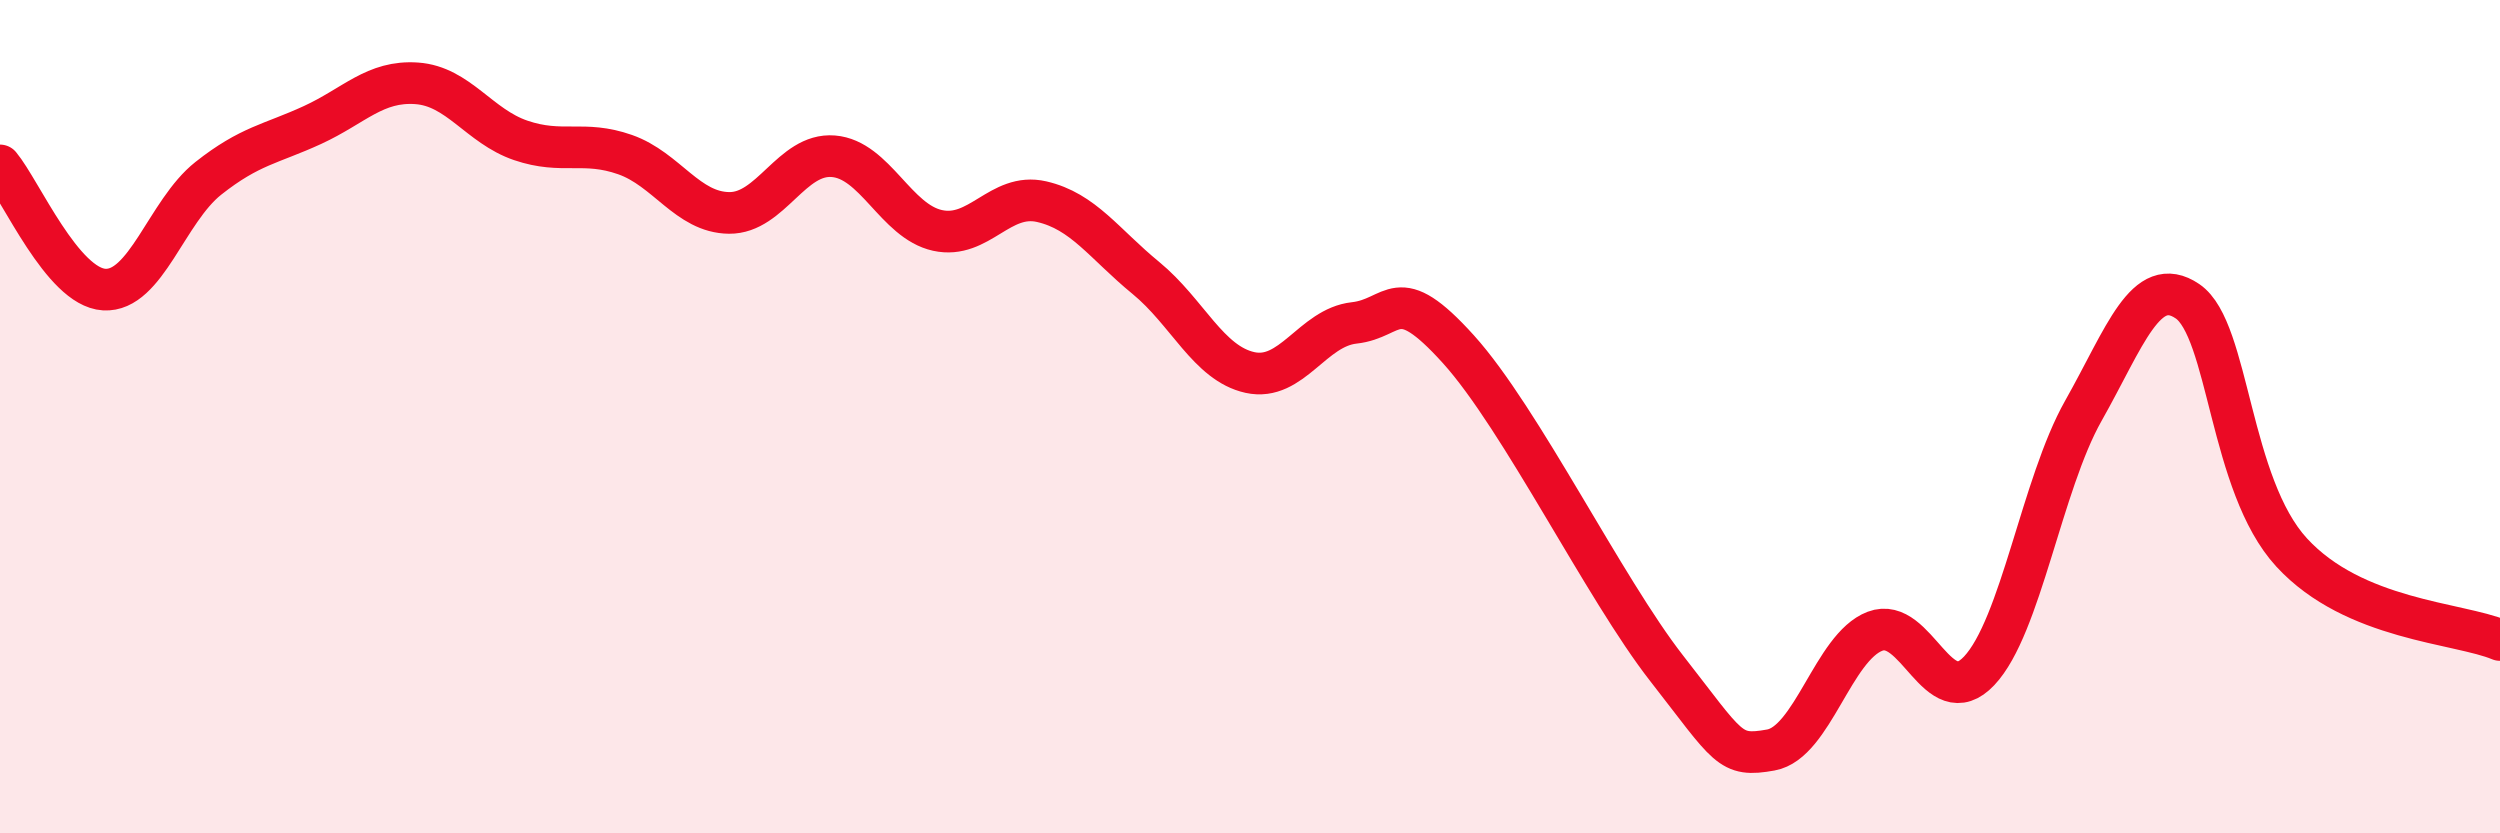
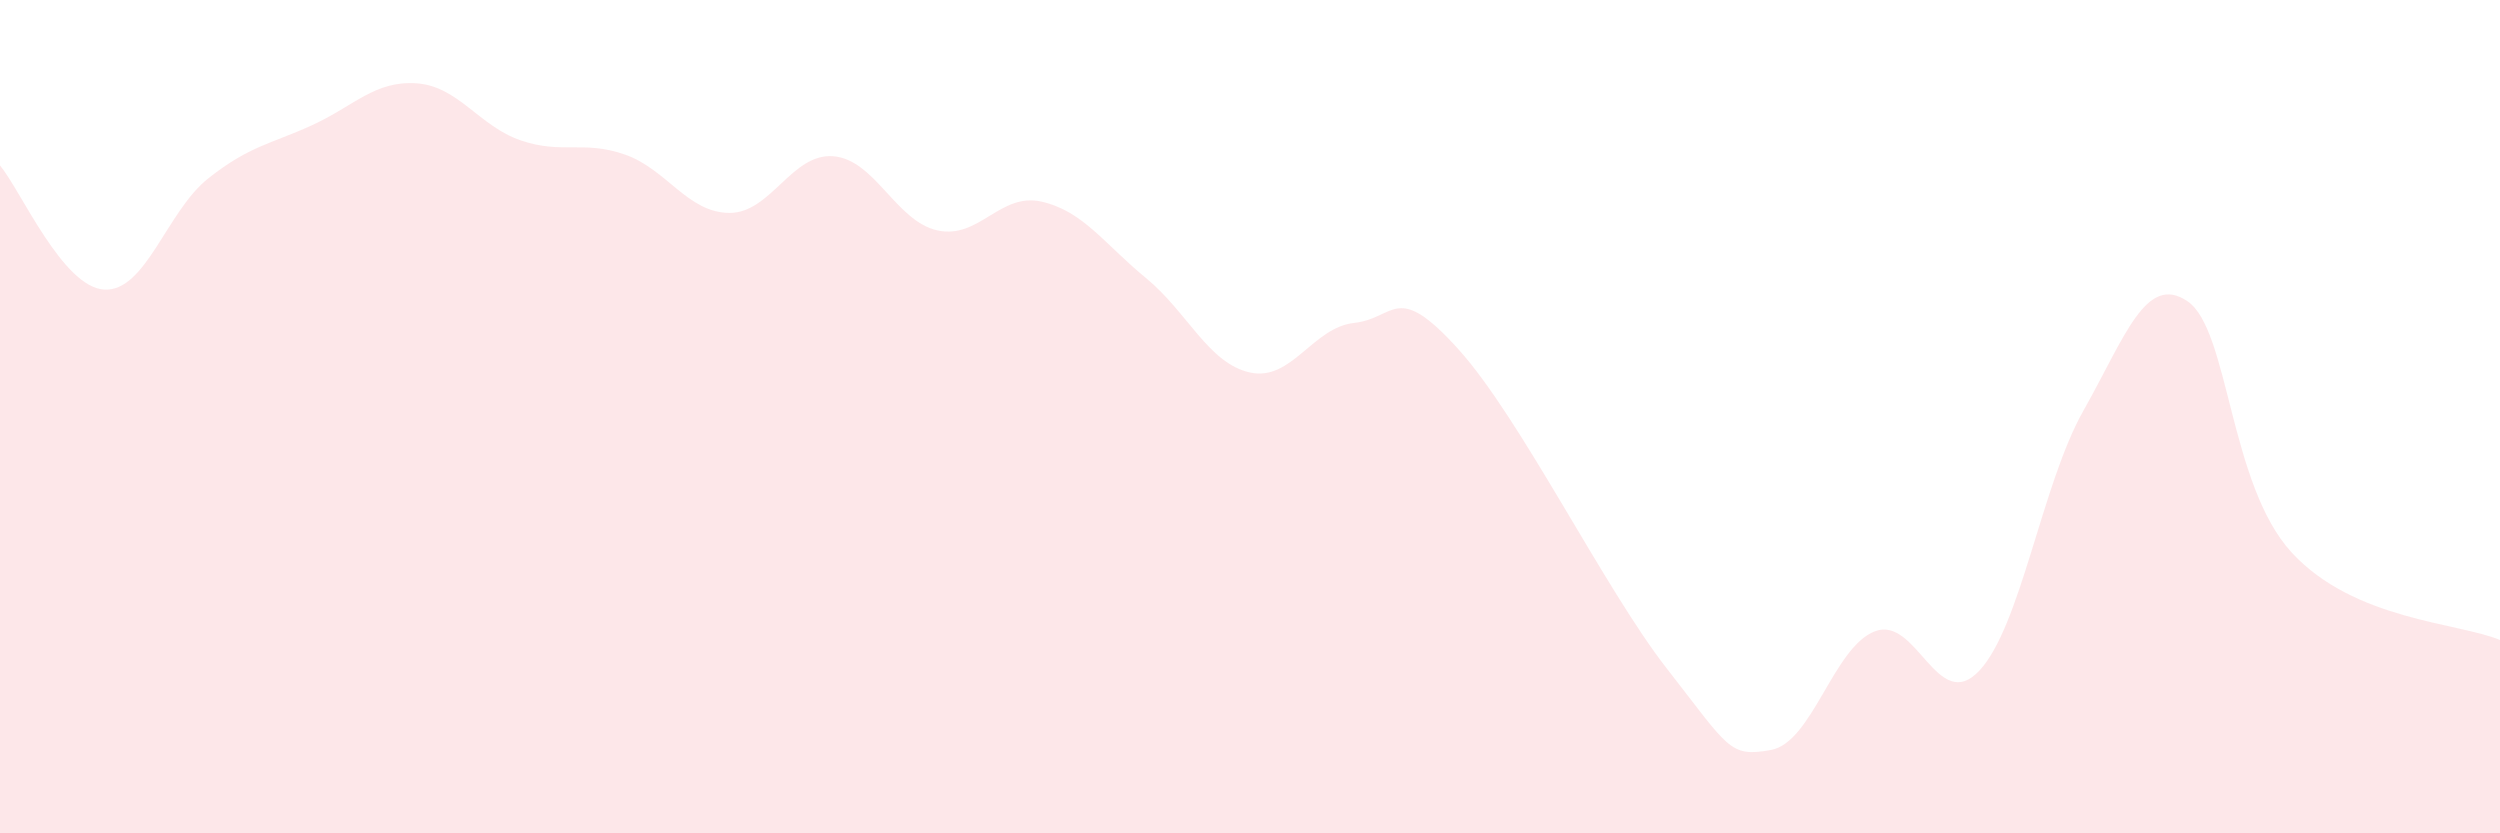
<svg xmlns="http://www.w3.org/2000/svg" width="60" height="20" viewBox="0 0 60 20">
  <path d="M 0,3.97 C 0.5,4.57 1.5,6.89 2.5,6.95 C 3.5,7.01 4,5.07 5,4.28 C 6,3.49 6.5,3.46 7.5,3 C 8.5,2.54 9,1.93 10,2 C 11,2.07 11.5,3.03 12.5,3.37 C 13.5,3.71 14,3.36 15,3.71 C 16,4.06 16.5,5.1 17.5,5.11 C 18.5,5.12 19,3.67 20,3.75 C 21,3.83 21.5,5.31 22.5,5.53 C 23.5,5.75 24,4.61 25,4.84 C 26,5.07 26.5,5.85 27.5,6.67 C 28.5,7.49 29,8.72 30,8.94 C 31,9.16 31.5,7.86 32.5,7.75 C 33.5,7.64 33.5,6.72 35,8.38 C 36.5,10.04 38.5,14.12 40,16.04 C 41.5,17.96 41.5,18.18 42.5,18 C 43.5,17.82 44,15.53 45,15.15 C 46,14.77 46.5,17.16 47.5,16.1 C 48.5,15.04 49,11.63 50,9.86 C 51,8.09 51.5,6.55 52.5,7.23 C 53.5,7.91 53.5,11.63 55,13.26 C 56.5,14.89 59,14.94 60,15.36L60 20L0 20Z" fill="#EB0A25" opacity="0.1" stroke-linecap="round" stroke-linejoin="round" />
-   <path d="M 0,3.97 C 0.5,4.57 1.5,6.89 2.5,6.95 C 3.5,7.01 4,5.07 5,4.28 C 6,3.49 6.5,3.46 7.5,3 C 8.5,2.54 9,1.93 10,2 C 11,2.07 11.5,3.03 12.5,3.37 C 13.5,3.71 14,3.36 15,3.71 C 16,4.06 16.5,5.1 17.5,5.11 C 18.5,5.12 19,3.67 20,3.75 C 21,3.83 21.5,5.31 22.5,5.53 C 23.5,5.75 24,4.61 25,4.84 C 26,5.07 26.5,5.85 27.5,6.67 C 28.5,7.49 29,8.72 30,8.94 C 31,9.16 31.5,7.86 32.5,7.75 C 33.5,7.64 33.5,6.72 35,8.38 C 36.5,10.04 38.5,14.12 40,16.04 C 41.5,17.96 41.5,18.18 42.5,18 C 43.5,17.82 44,15.53 45,15.15 C 46,14.77 46.5,17.16 47.5,16.1 C 48.5,15.04 49,11.63 50,9.86 C 51,8.09 51.5,6.55 52.5,7.23 C 53.5,7.91 53.5,11.63 55,13.26 C 56.5,14.89 59,14.94 60,15.36" stroke="#EB0A25" stroke-width="1" fill="none" stroke-linecap="round" stroke-linejoin="round" />
</svg>